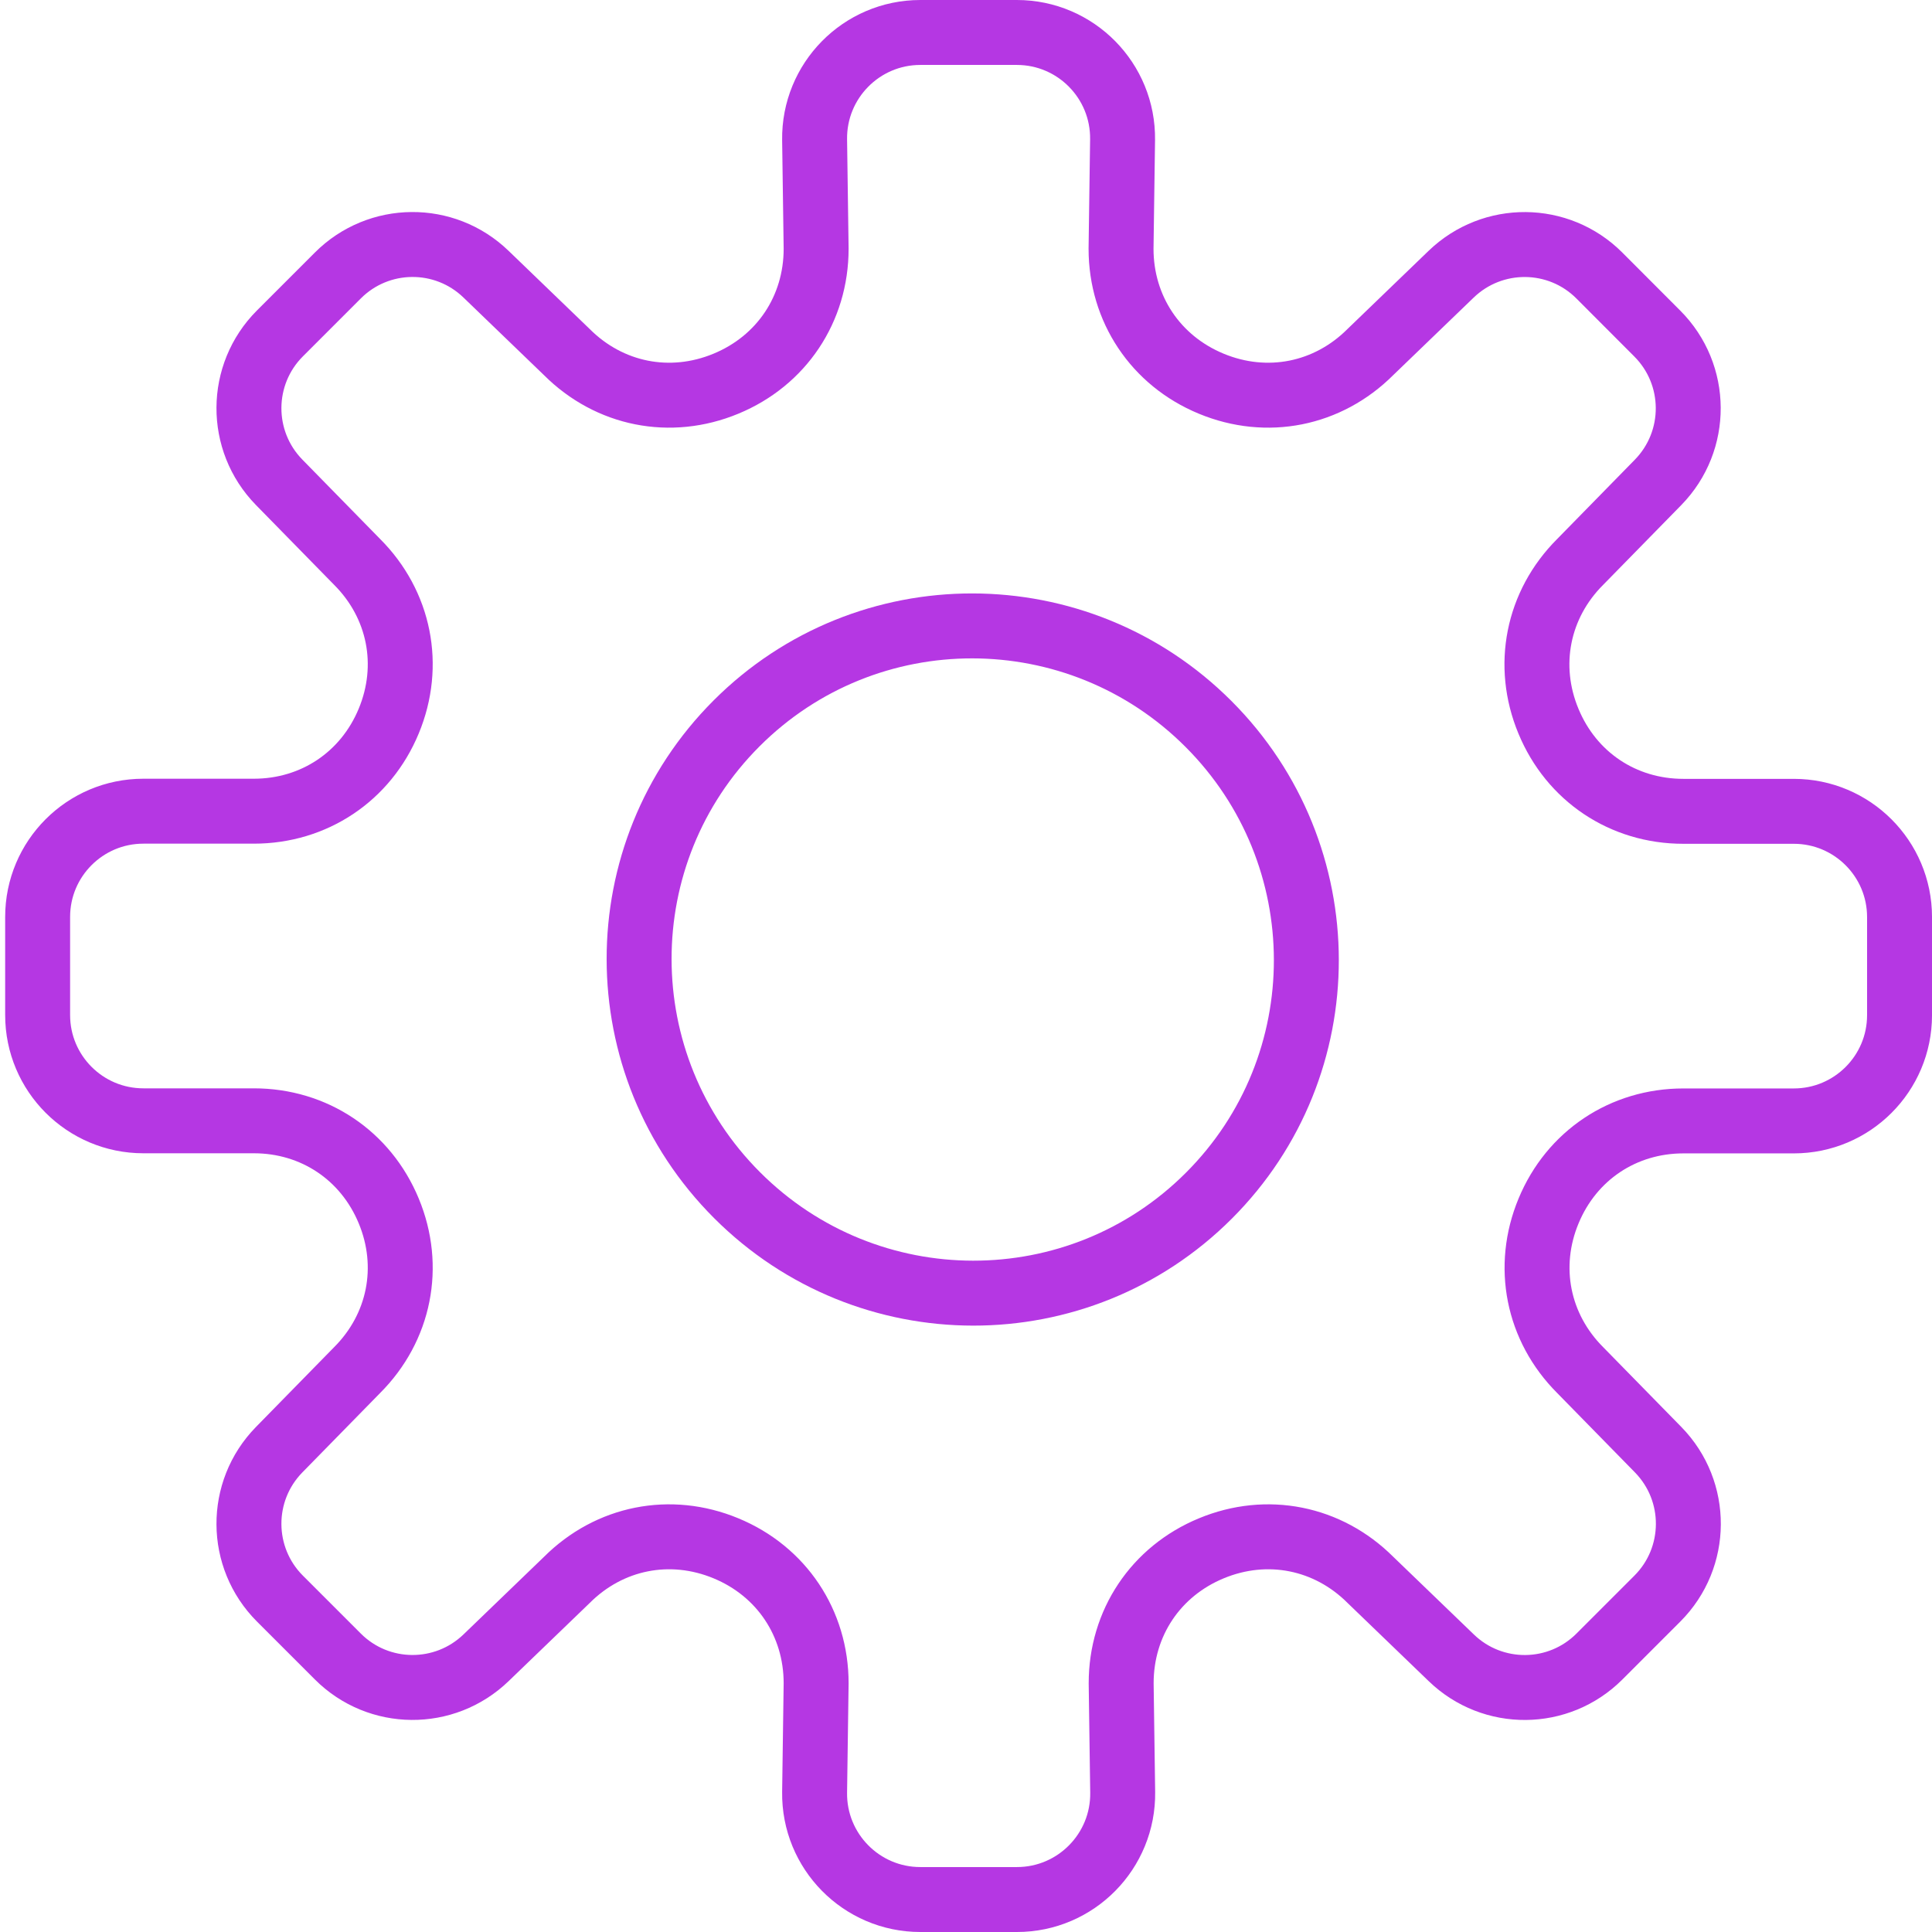
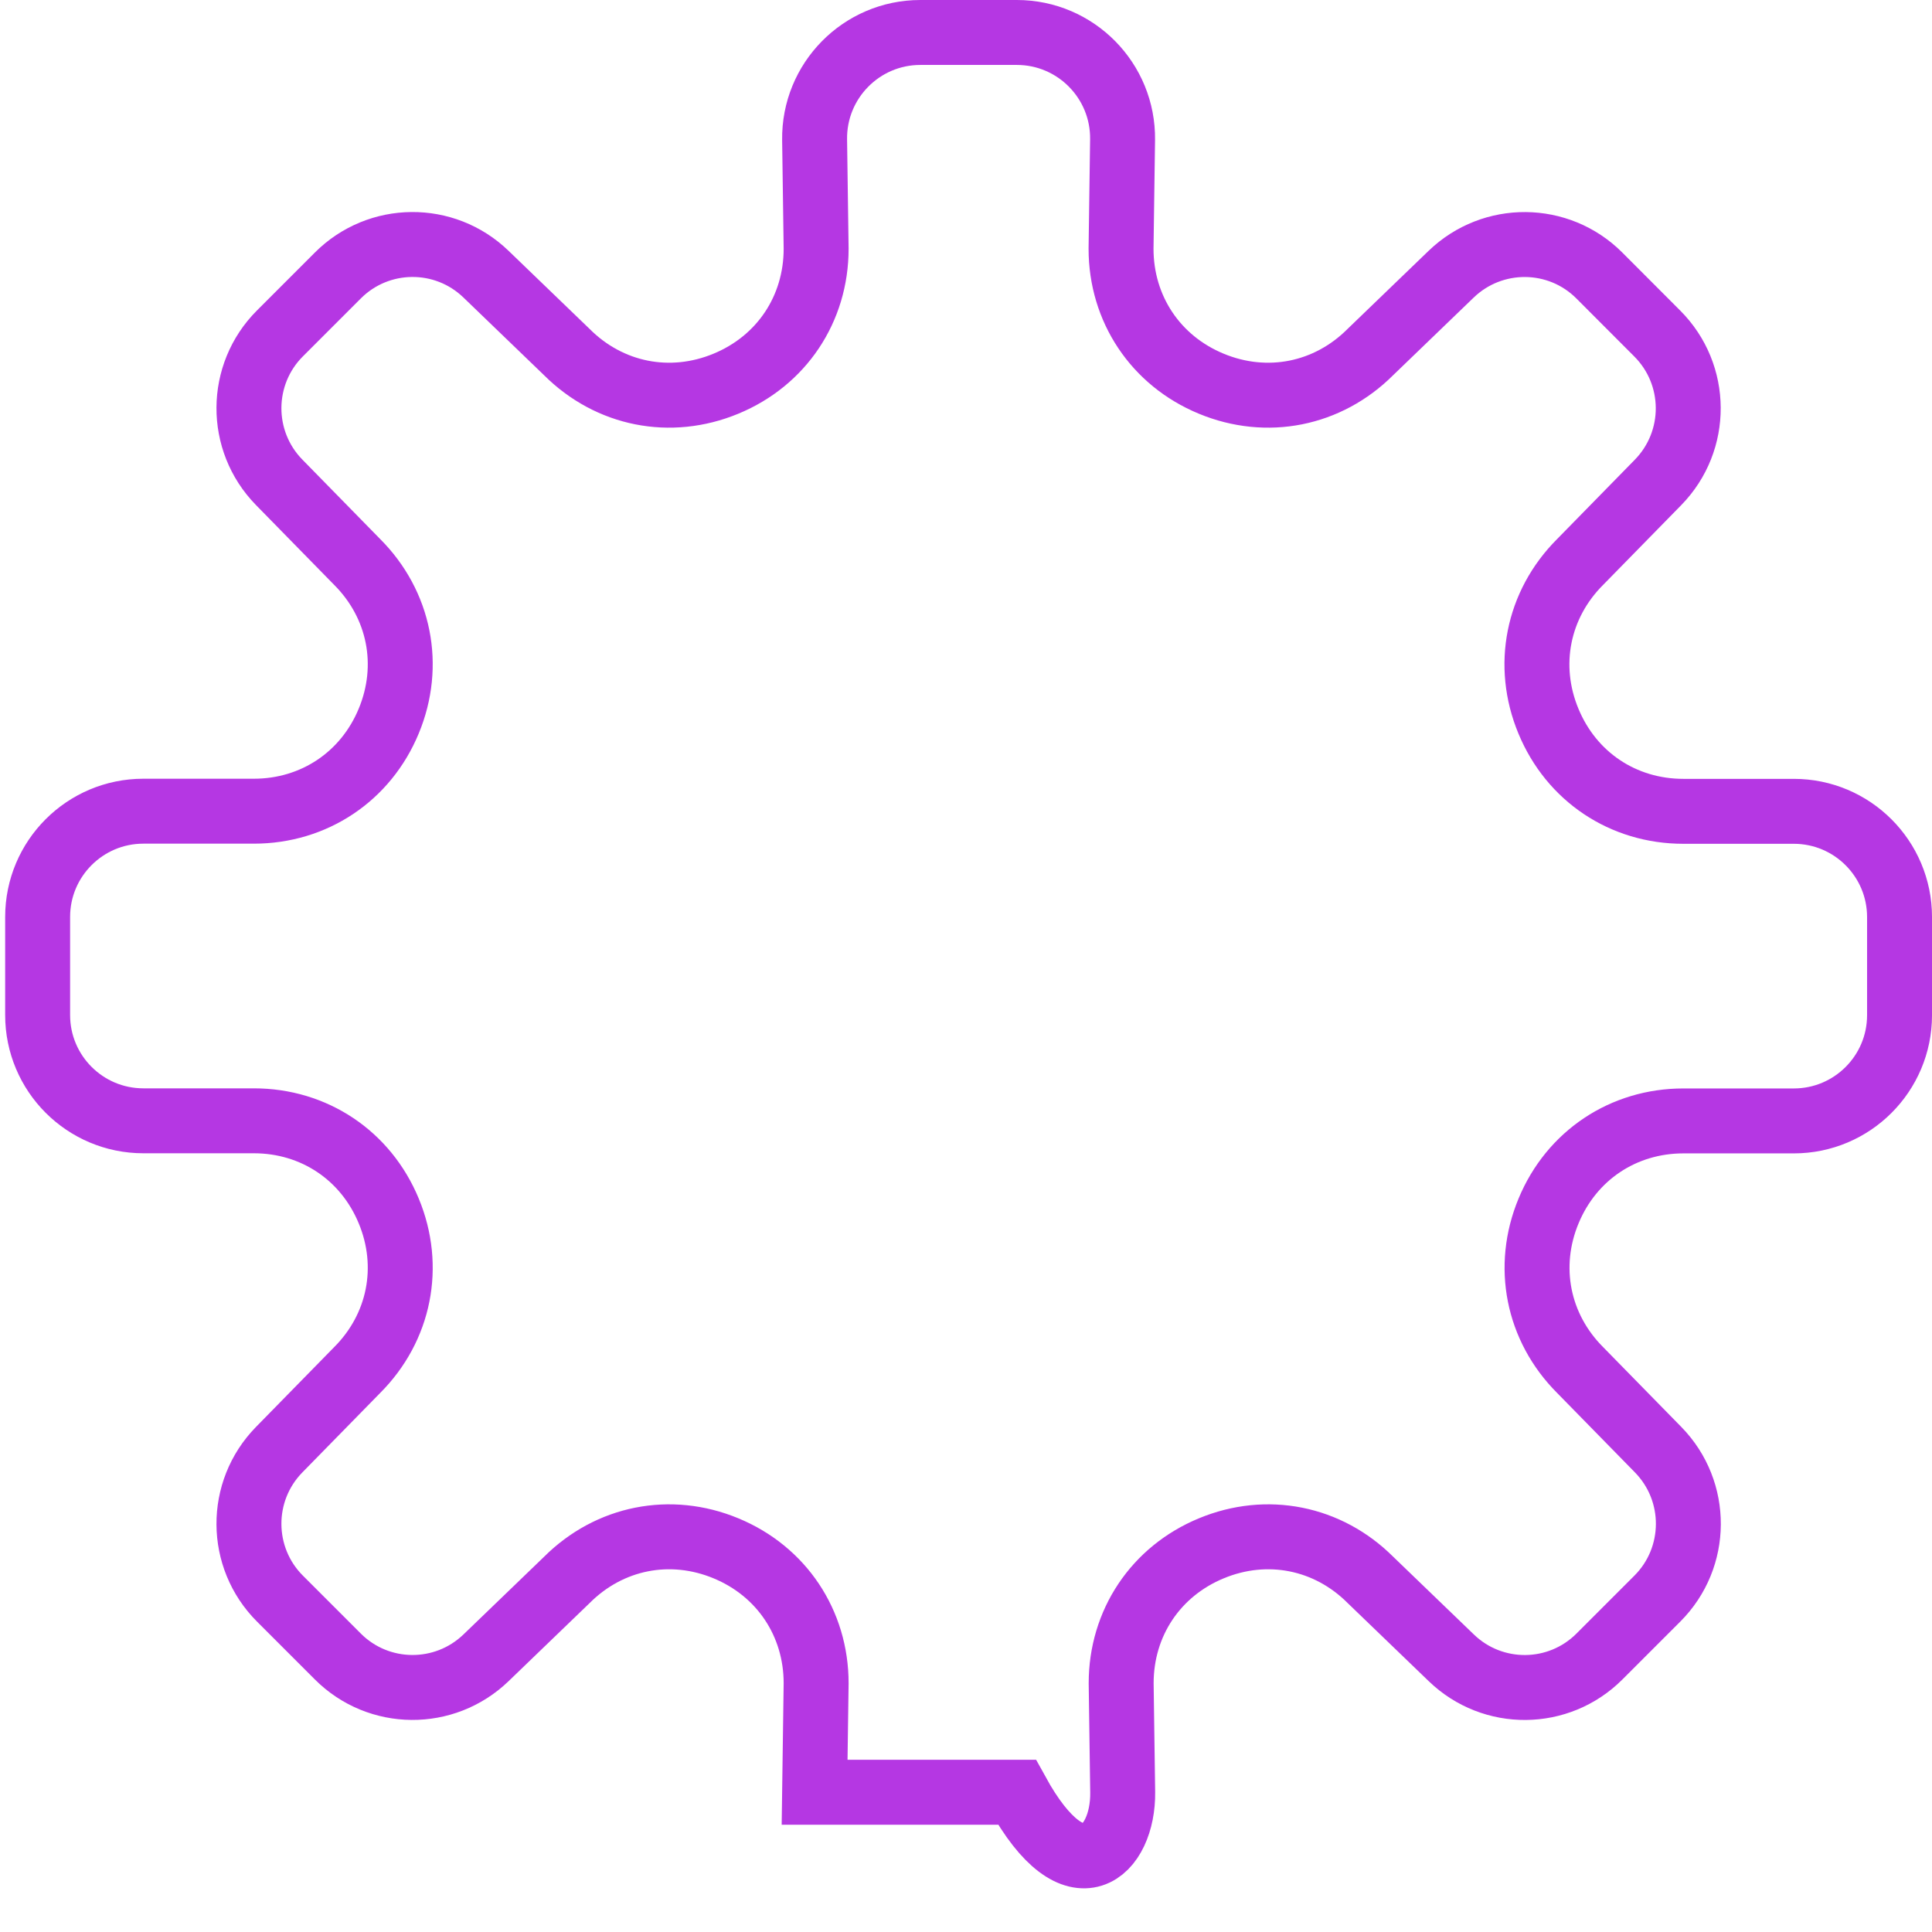
<svg xmlns="http://www.w3.org/2000/svg" width="119" height="119" viewBox="0 0 119 119" fill="none">
  <g id="Vector">
-     <path d="M74.46 73.647C82.477 65.631 82.463 52.62 74.43 44.586C66.396 36.553 53.385 36.539 45.369 44.556C37.352 52.572 37.366 65.583 45.4 73.617C53.433 81.65 66.444 81.664 74.46 73.647Z" stroke="#B537E3" stroke-width="4" stroke-miterlimit="10" />
-     <path d="M103.686 69.042H110.488C114.084 69.042 117.001 66.125 117.001 62.529V56.486C117.001 52.89 114.084 49.973 110.488 49.973H103.686C99.975 49.973 96.791 47.843 95.375 44.42C93.953 40.998 94.704 37.236 97.325 34.615L102.127 29.712C104.625 27.156 104.603 23.069 102.076 20.542L98.509 16.968C95.996 14.455 91.939 14.426 89.382 16.889L84.408 21.683C81.787 24.304 78.032 25.055 74.602 23.632C71.18 22.217 69.05 19.026 69.05 15.322L69.144 8.607C69.194 4.975 66.263 2 62.631 2H56.688C53.056 2 50.125 4.975 50.175 8.607L50.269 15.322C50.269 19.033 48.139 22.217 44.717 23.632C41.287 25.055 37.532 24.304 34.911 21.683L29.937 16.889C27.381 14.419 23.323 14.455 20.81 16.968L17.243 20.535C14.716 23.062 14.694 27.149 17.192 29.705L21.994 34.608C24.615 37.228 25.366 40.99 23.944 44.413C22.528 47.835 19.337 49.965 15.633 49.965H8.831C5.235 49.965 2.318 52.883 2.318 56.478V62.522C2.318 66.118 5.235 69.035 8.831 69.035H15.633C19.344 69.035 22.528 71.165 23.944 74.587C25.366 78.01 24.615 81.772 21.994 84.392L17.192 89.295C14.694 91.851 14.716 95.938 17.243 98.465L20.81 102.032C23.323 104.545 27.381 104.574 29.937 102.111L34.911 97.317C37.532 94.696 41.287 93.945 44.717 95.368C48.139 96.783 50.269 99.974 50.269 103.678L50.175 110.393C50.125 114.025 53.056 117 56.688 117H62.638C66.27 117 69.201 114.025 69.151 110.393L69.057 103.678C69.057 99.967 71.187 96.783 74.609 95.368C78.039 93.945 81.794 94.696 84.415 97.317L89.39 102.111C91.946 104.581 96.004 104.545 98.516 102.032L102.083 98.465C104.61 95.938 104.632 91.851 102.134 89.295L97.332 84.392C94.711 81.772 93.96 78.01 95.383 74.587C96.798 71.172 99.982 69.042 103.686 69.042Z" stroke="#B537E3" stroke-width="4" stroke-miterlimit="10" />
+     <path d="M103.686 69.042H110.488C114.084 69.042 117.001 66.125 117.001 62.529V56.486C117.001 52.89 114.084 49.973 110.488 49.973H103.686C99.975 49.973 96.791 47.843 95.375 44.42C93.953 40.998 94.704 37.236 97.325 34.615L102.127 29.712C104.625 27.156 104.603 23.069 102.076 20.542L98.509 16.968C95.996 14.455 91.939 14.426 89.382 16.889L84.408 21.683C81.787 24.304 78.032 25.055 74.602 23.632C71.18 22.217 69.05 19.026 69.05 15.322L69.144 8.607C69.194 4.975 66.263 2 62.631 2H56.688C53.056 2 50.125 4.975 50.175 8.607L50.269 15.322C50.269 19.033 48.139 22.217 44.717 23.632C41.287 25.055 37.532 24.304 34.911 21.683L29.937 16.889C27.381 14.419 23.323 14.455 20.81 16.968L17.243 20.535C14.716 23.062 14.694 27.149 17.192 29.705L21.994 34.608C24.615 37.228 25.366 40.99 23.944 44.413C22.528 47.835 19.337 49.965 15.633 49.965H8.831C5.235 49.965 2.318 52.883 2.318 56.478V62.522C2.318 66.118 5.235 69.035 8.831 69.035H15.633C19.344 69.035 22.528 71.165 23.944 74.587C25.366 78.01 24.615 81.772 21.994 84.392L17.192 89.295C14.694 91.851 14.716 95.938 17.243 98.465L20.81 102.032C23.323 104.545 27.381 104.574 29.937 102.111L34.911 97.317C37.532 94.696 41.287 93.945 44.717 95.368C48.139 96.783 50.269 99.974 50.269 103.678L50.175 110.393H62.638C66.27 117 69.201 114.025 69.151 110.393L69.057 103.678C69.057 99.967 71.187 96.783 74.609 95.368C78.039 93.945 81.794 94.696 84.415 97.317L89.39 102.111C91.946 104.581 96.004 104.545 98.516 102.032L102.083 98.465C104.61 95.938 104.632 91.851 102.134 89.295L97.332 84.392C94.711 81.772 93.96 78.01 95.383 74.587C96.798 71.172 99.982 69.042 103.686 69.042Z" stroke="#B537E3" stroke-width="4" stroke-miterlimit="10" />
  </g>
</svg>